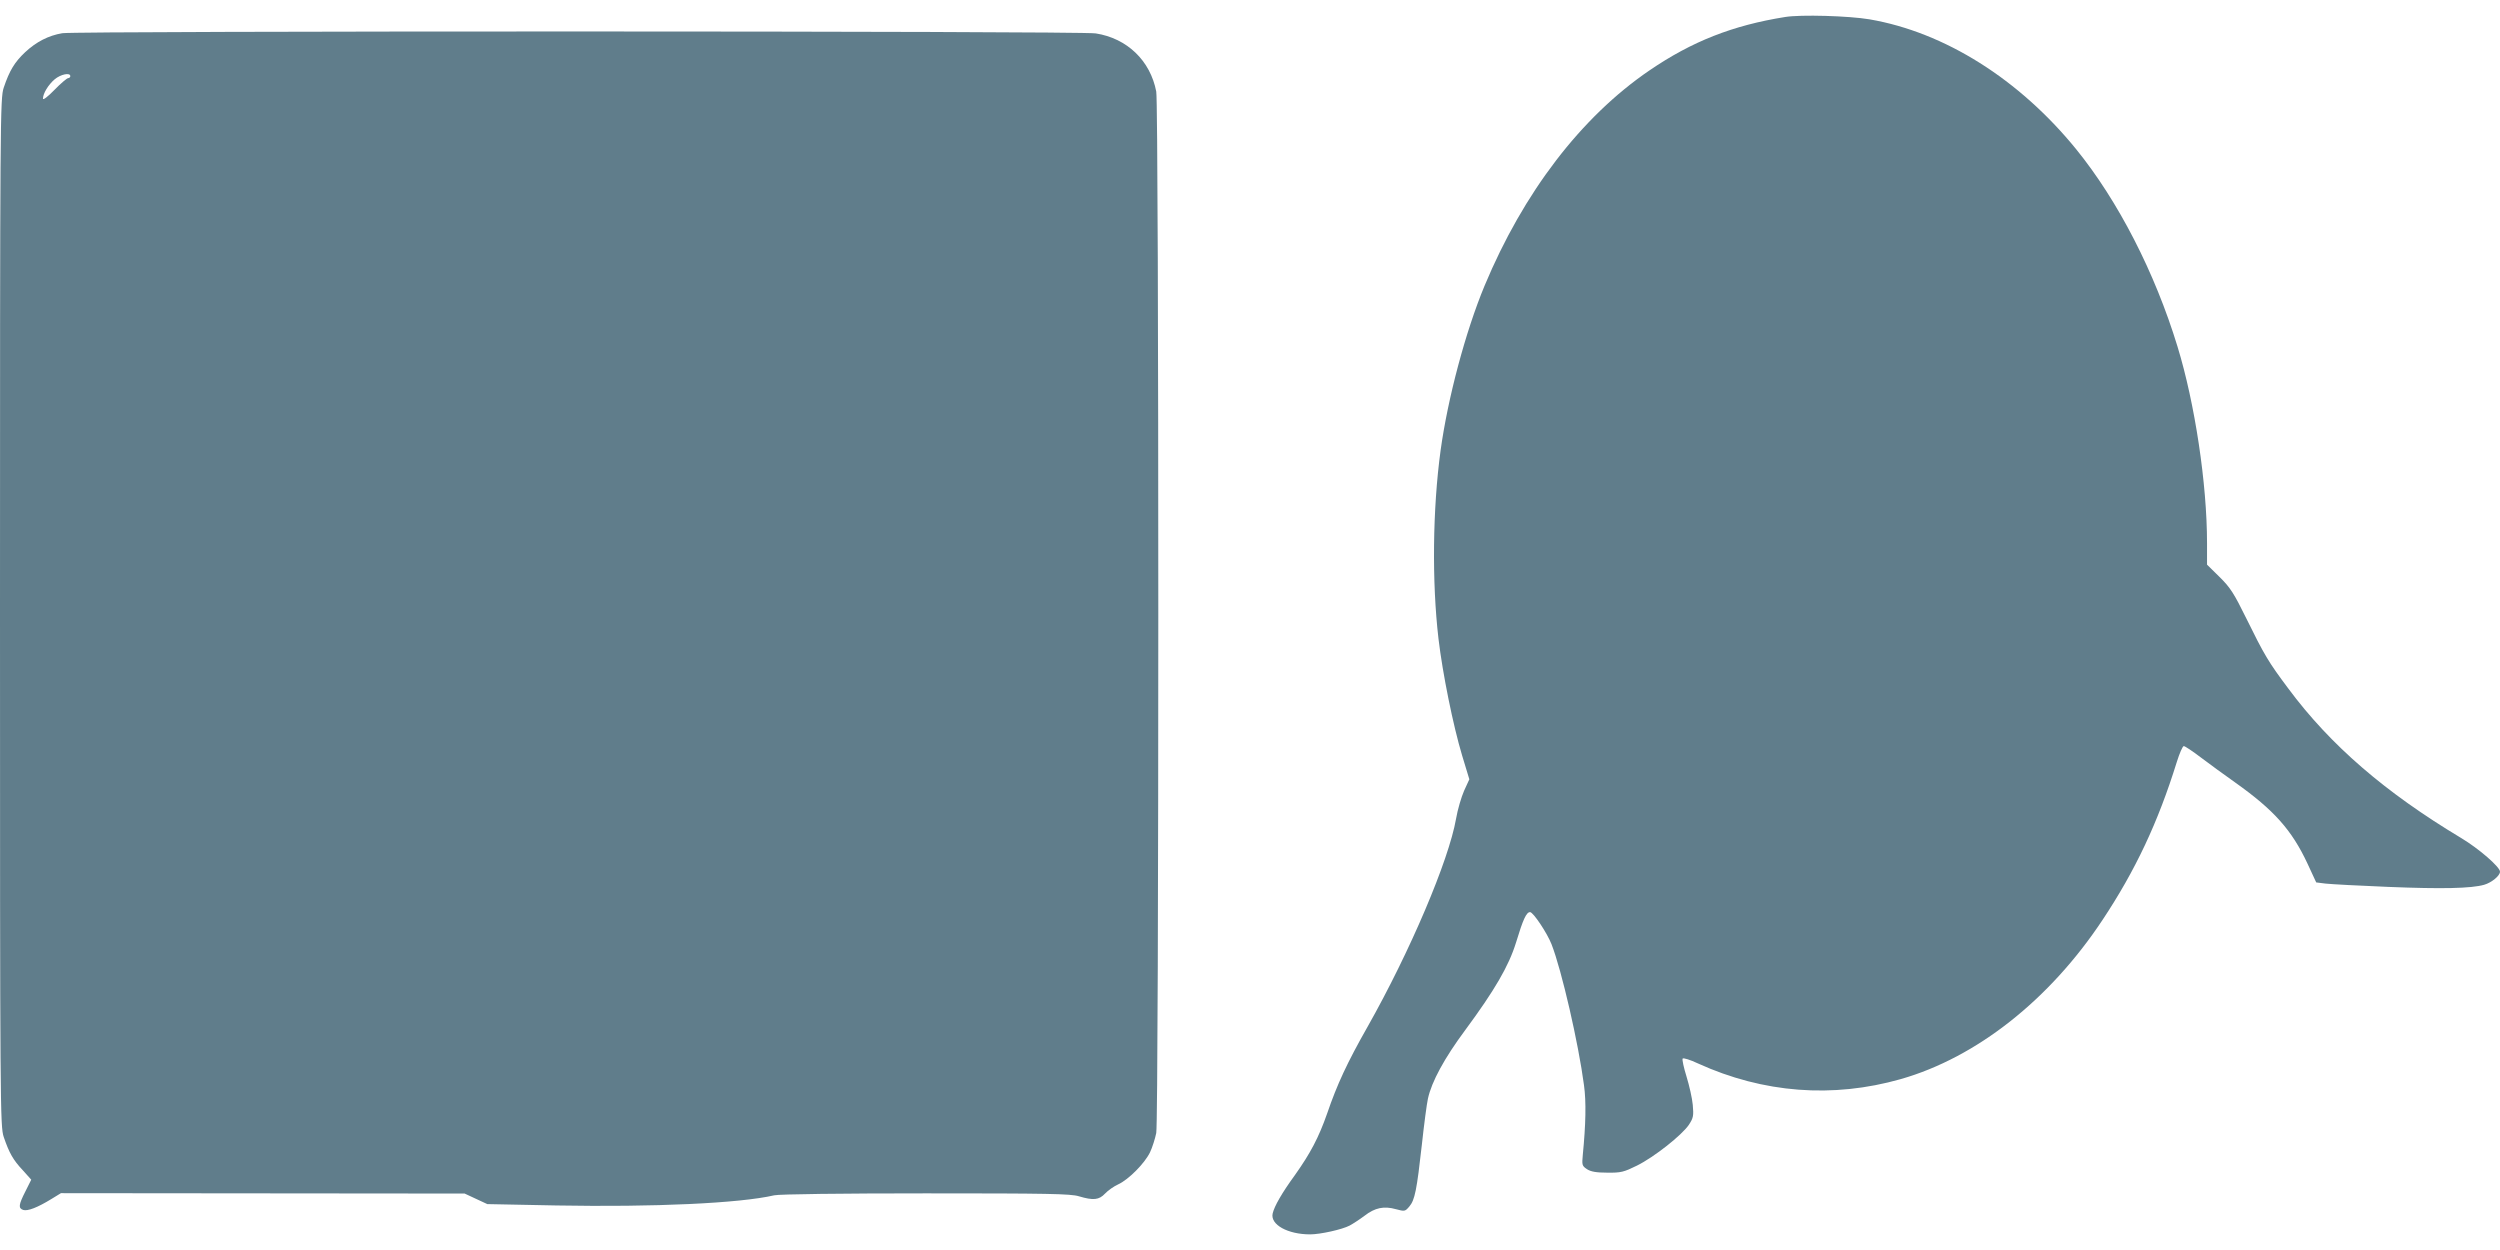
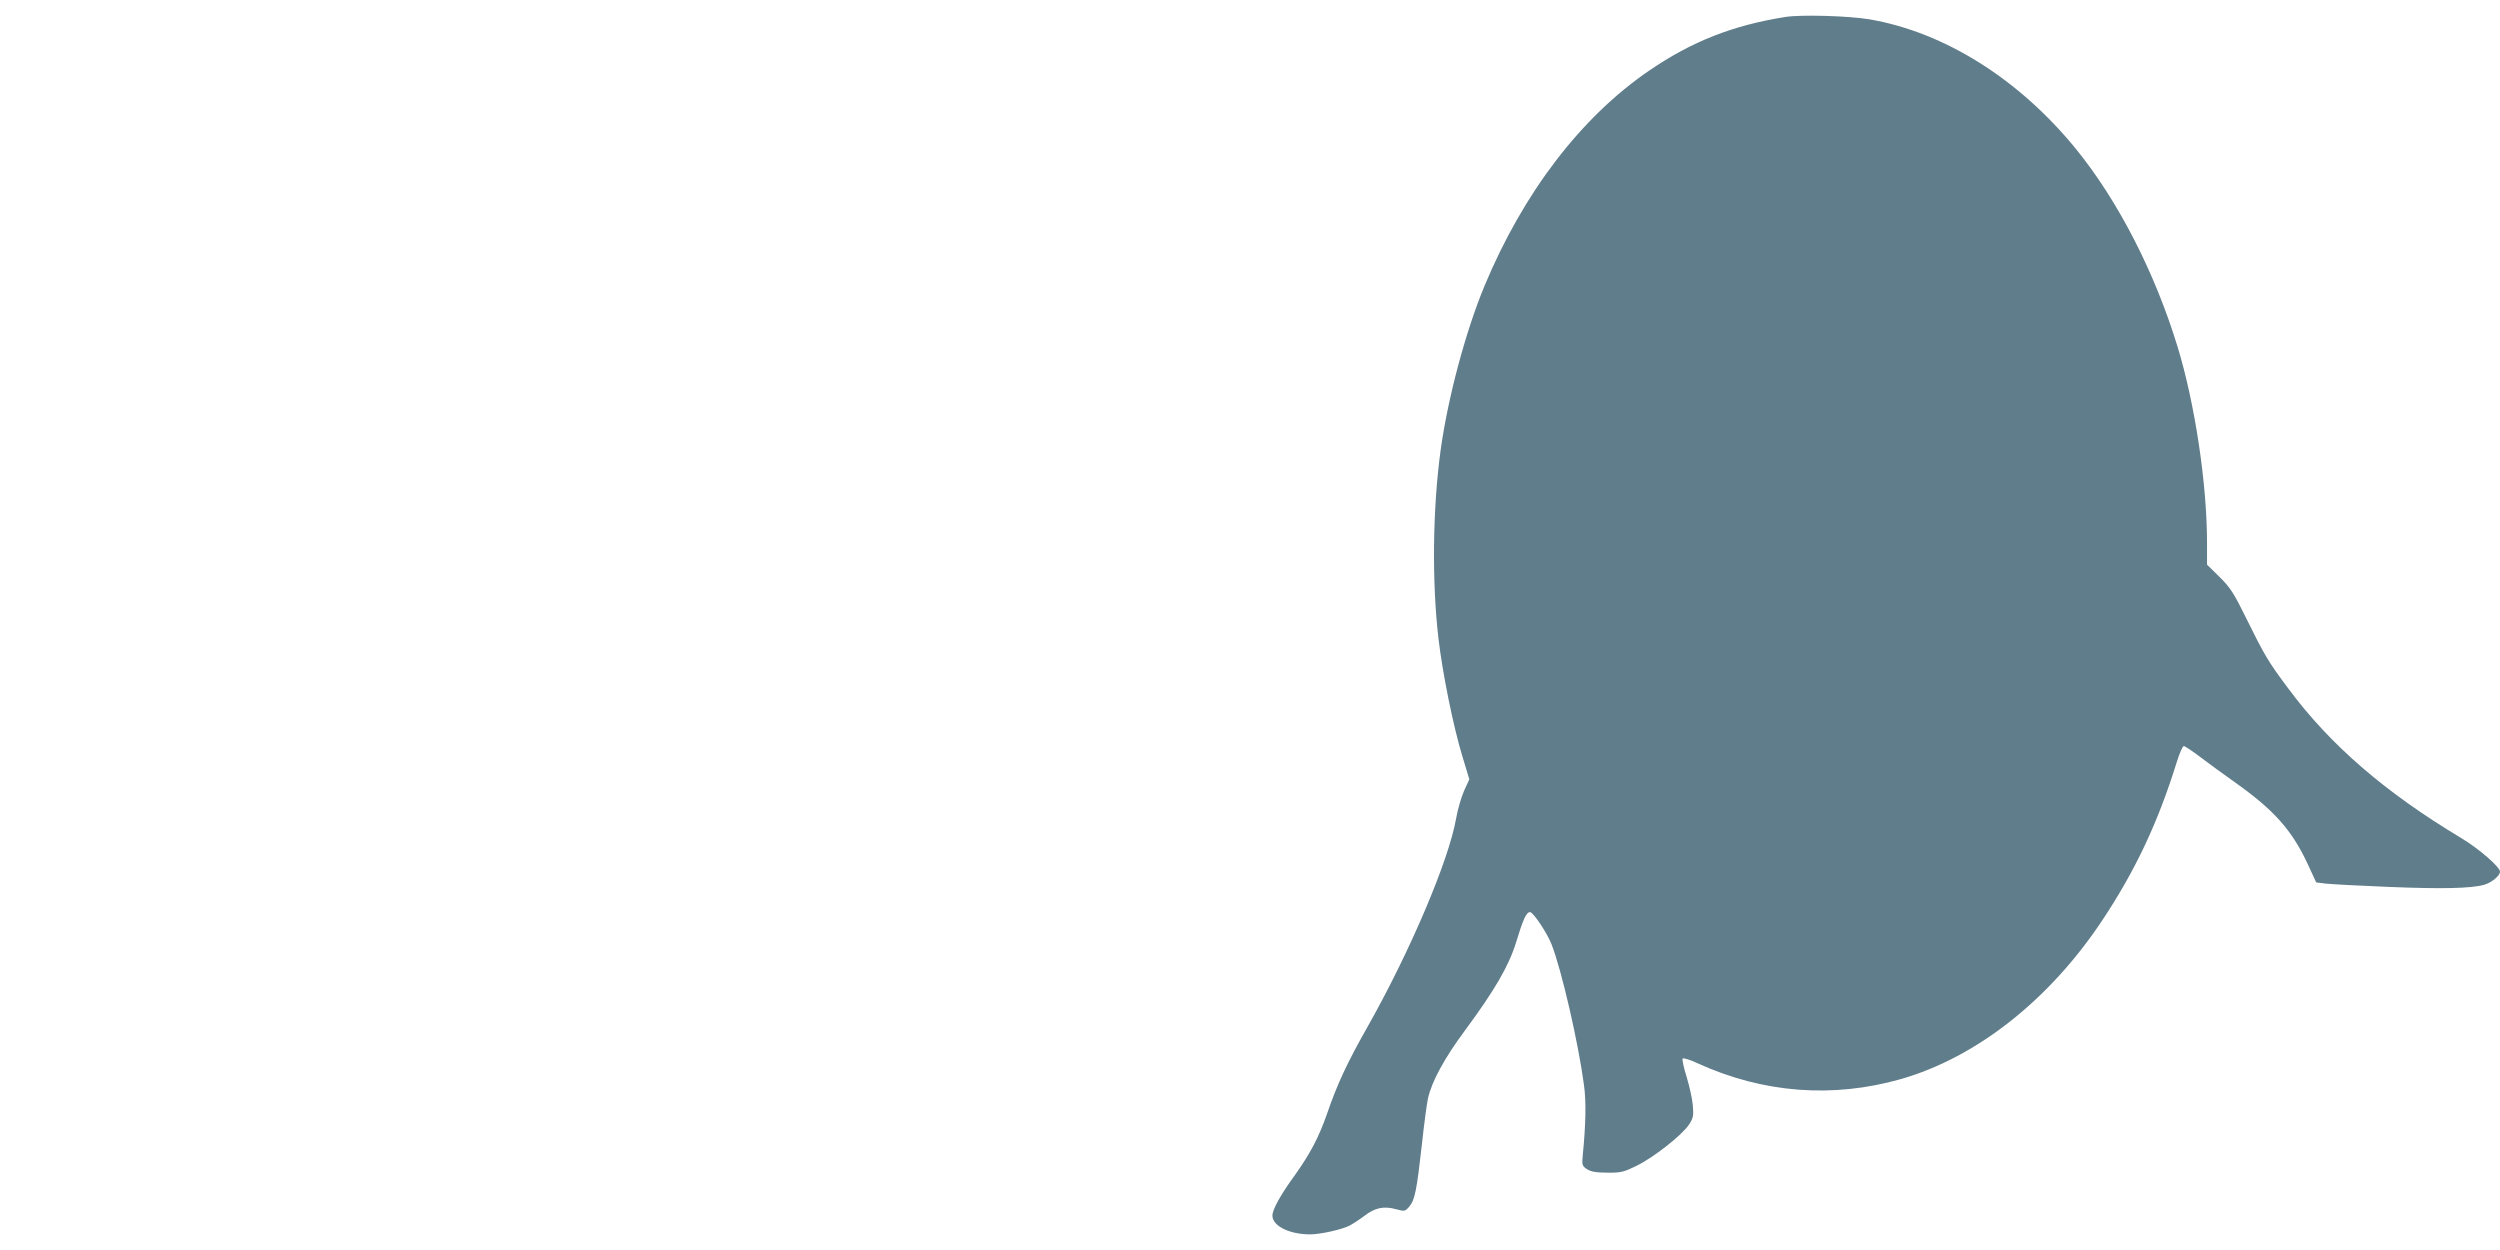
<svg xmlns="http://www.w3.org/2000/svg" version="1.0" width="1280pt" height="640pt" viewBox="0 0 1280 640" preserveAspectRatio="xMidYMid meet">
  <g transform="translate(0,640) scale(0.1,-0.1)" fill="#607d8b" stroke="none">
    <path d="M9140 6313 c-269 -43 -477 -125 -694 -273 -351 -239 -646 -626 -845 -1103 -98 -236 -188 -575 -225 -842 -41 -301 -45 -673 -11 -965 21 -178 75 -445 121 -598 l37 -122 -27 -59 c-14 -32 -33 -96 -41 -143 -37 -213 -236 -681 -453 -1065 -105 -185 -156 -295 -207 -444 -43 -123 -86 -204 -164 -314 -69 -95 -106 -160 -115 -198 -13 -57 77 -107 192 -107 52 0 164 25 202 45 17 9 52 32 76 50 54 42 100 51 161 34 45 -12 47 -12 69 14 28 33 38 84 64 317 11 102 25 208 31 235 19 87 84 207 191 351 150 203 223 328 260 448 36 119 53 156 72 156 16 0 88 -108 110 -165 52 -133 138 -508 166 -721 12 -85 9 -203 -6 -356 -5 -53 -4 -57 21 -74 20 -13 48 -18 104 -18 70 -1 85 3 152 36 89 44 230 156 266 209 23 35 25 46 20 102 -3 34 -18 99 -32 145 -14 45 -23 86 -20 92 3 5 39 -6 79 -25 334 -152 690 -179 1038 -80 388 111 762 406 1033 815 168 253 284 499 380 808 14 45 30 82 36 82 6 0 45 -26 87 -58 42 -32 122 -90 177 -129 197 -140 289 -242 370 -416 l44 -95 48 -6 c26 -3 172 -11 323 -17 272 -11 423 -8 489 11 38 11 81 46 81 67 0 24 -108 118 -200 173 -388 233 -669 475 -884 765 -102 136 -123 172 -215 359 -63 128 -82 158 -137 212 l-64 63 0 110 c0 304 -62 715 -151 1006 -116 380 -304 746 -519 1011 -292 359 -674 599 -1058 665 -106 18 -353 25 -432 12z" />
-     <path d="M319 6230 c-71 -12 -133 -44 -190 -97 -54 -51 -80 -93 -110 -182 -18 -54 -19 -145 -19 -2686 0 -2547 1 -2632 19 -2686 28 -82 48 -118 98 -171 l43 -48 -30 -60 c-35 -69 -37 -86 -11 -95 23 -7 74 13 144 56 l49 30 1033 -1 1034 -1 58 -27 58 -27 355 -7 c497 -9 937 11 1114 52 24 6 350 10 776 10 623 0 743 -2 784 -15 74 -22 103 -19 134 14 15 16 45 37 67 47 53 24 136 108 163 164 12 25 26 70 32 99 14 74 14 5258 0 5332 -30 158 -149 273 -310 298 -77 13 -5218 13 -5291 1z m41 -220 c0 -5 -5 -10 -11 -10 -6 0 -38 -27 -70 -60 -35 -36 -59 -54 -59 -45 0 26 27 71 60 99 31 26 80 36 80 16z" />
  </g>
</svg>